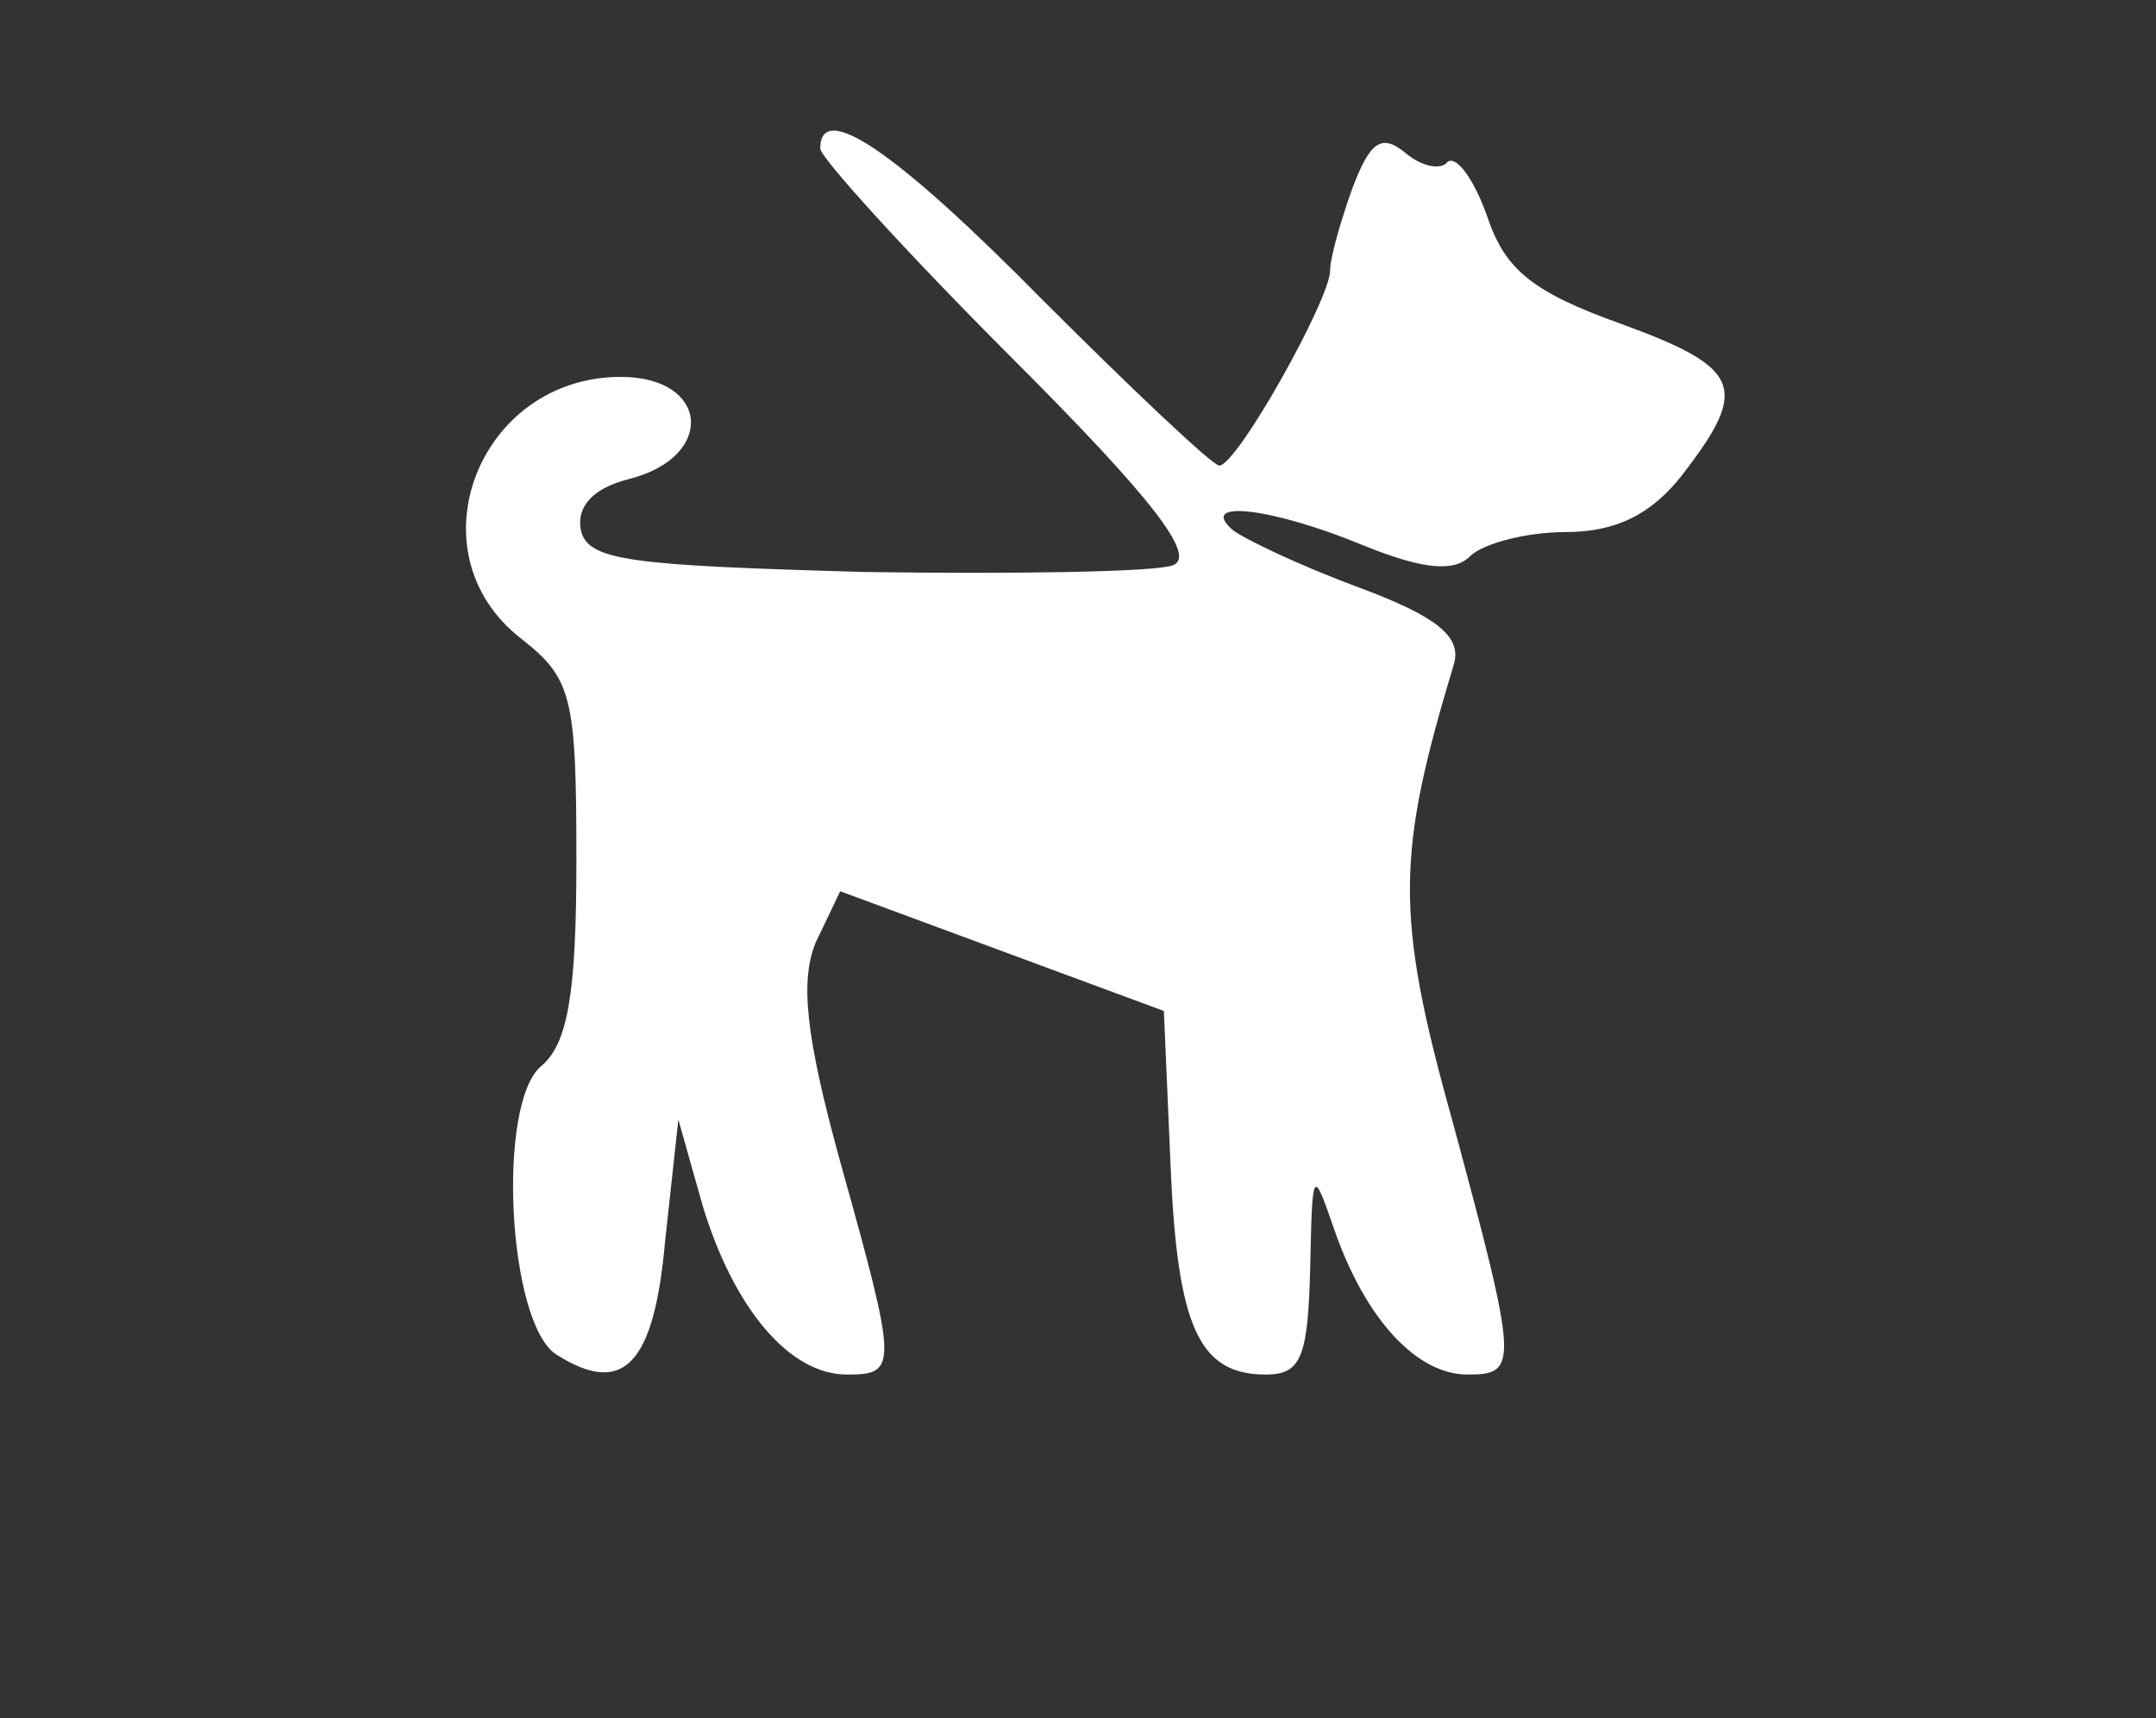
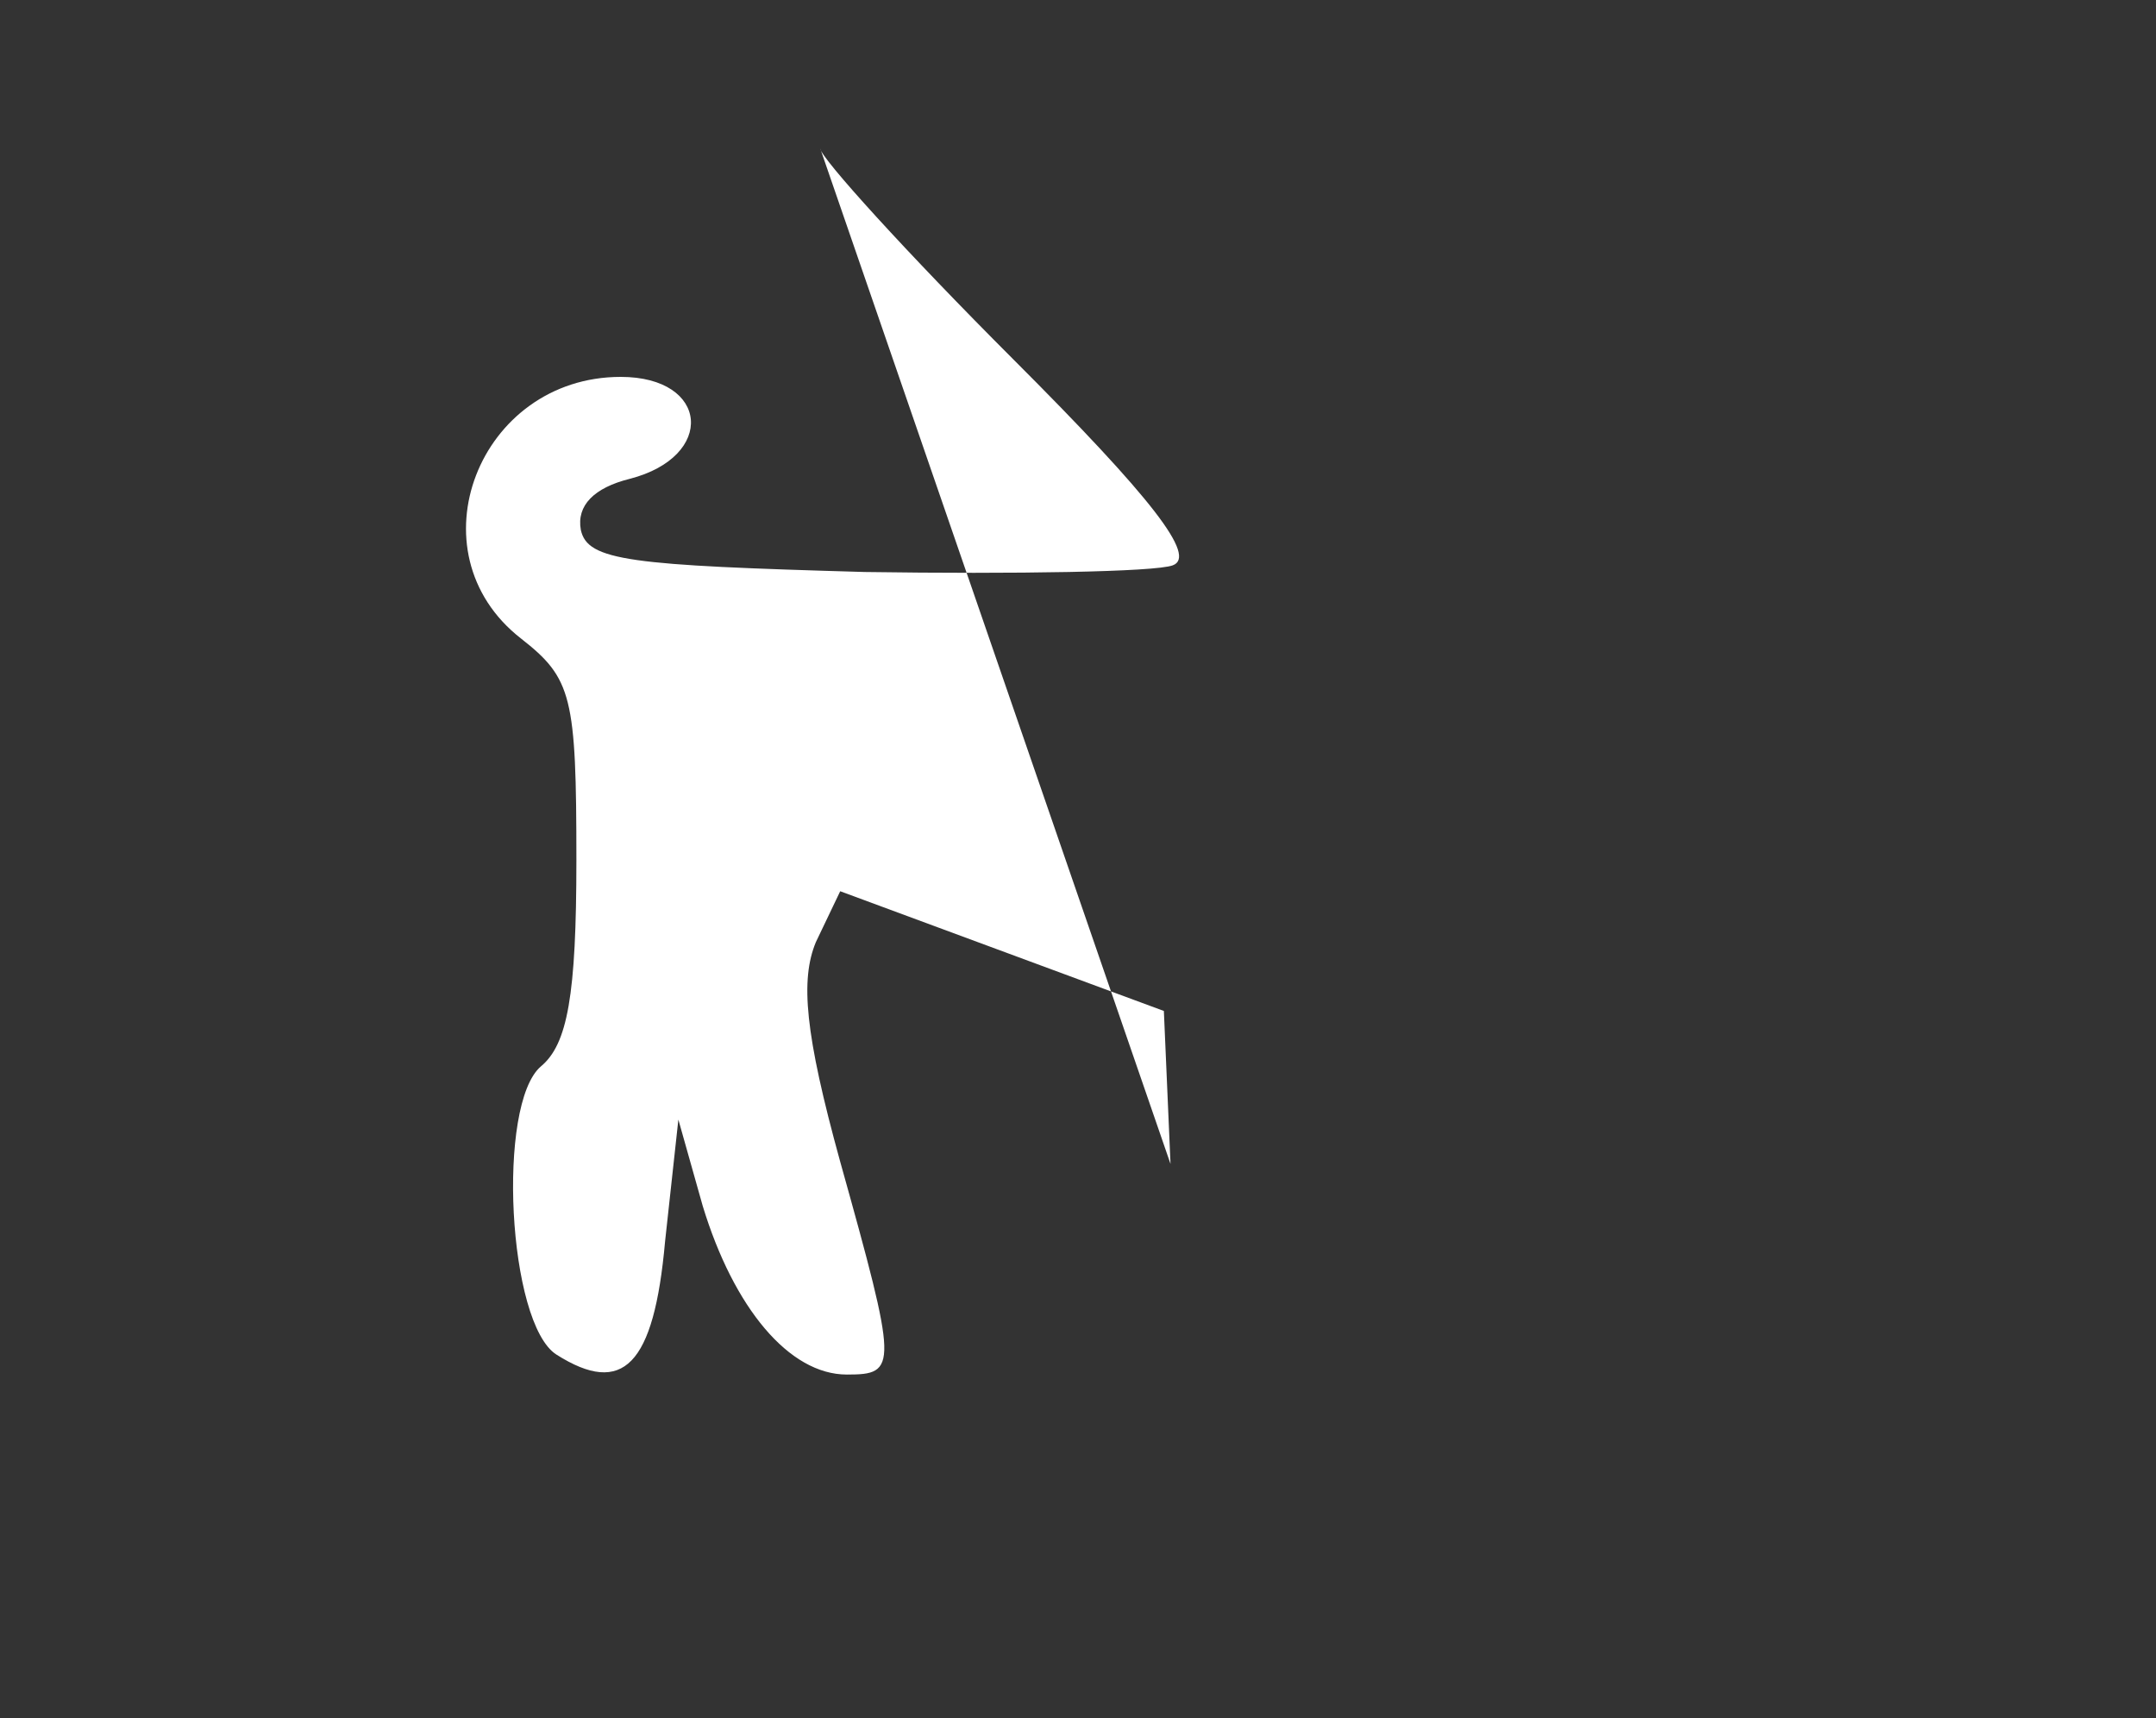
<svg xmlns="http://www.w3.org/2000/svg" t="1704764128162" class="icon" viewBox="0 0 1285 1024" version="1.1" p-id="12713" width="250.977" height="200">
  <rect x="0" y="0" width="1285" height="1024" fill="#333333" stroke="none" />
-   <path d="M488.877 88.526c0 5.285 51.53 62.101 114.952 125.523 83.241 83.241 109.667 117.595 95.133 122.88-10.57 3.964-93.812 5.285-183.659 3.964-140.057-3.964-165.161-6.606-169.125-25.105-2.643-14.534 7.928-25.105 29.068-30.39 51.53-13.213 47.566-60.779-5.285-60.779-84.563 0-125.523 104.382-59.458 155.912 30.39 23.783 33.032 34.354 33.032 132.129 0 80.599-5.285 109.667-21.141 122.88-26.426 22.462-19.819 153.27 9.249 171.768 39.639 25.105 58.137 6.606 64.743-67.386l7.928-72.671 14.534 51.53c18.498 60.779 51.53 100.418 85.884 100.418 30.39 0 30.39-3.964-3.964-126.844-21.141-76.635-23.783-108.346-14.534-130.808l14.534-30.39 96.454 35.675 96.454 35.675 3.964 91.169c3.964 97.775 17.177 125.523 56.815 125.523 21.141 0 25.105-10.57 26.426-63.422 1.321-59.458 1.321-60.779 14.534-22.462 18.498 52.852 48.888 85.884 79.277 85.884 30.39 0 30.39-5.285-9.249-151.948-34.354-122.88-33.032-158.555 1.321-272.186 3.964-15.855-10.57-27.747-56.815-44.924-35.675-13.213-68.707-29.068-75.314-34.354-21.141-18.498 23.783-13.213 77.956 9.249 35.675 14.534 54.173 15.855 63.422 6.606 7.928-7.928 34.354-14.534 56.815-14.534 30.39 0 51.53-10.57 70.028-34.354 39.639-51.53 35.675-63.422-36.996-89.848-51.53-18.498-68.707-31.711-79.277-63.422-7.928-22.462-18.498-36.996-23.783-33.032-3.964 5.285-15.855 2.643-25.105-5.285-14.534-11.892-21.141-6.606-31.711 21.141-6.606 18.498-13.213 40.96-13.213 48.888 0 17.177-55.494 116.274-66.065 116.274-3.964 0-51.53-44.924-105.703-99.097-87.205-88.526-132.129-118.916-132.129-89.848z" fill="#ffffff" p-id="12714" />
+   <path d="M488.877 88.526c0 5.285 51.53 62.101 114.952 125.523 83.241 83.241 109.667 117.595 95.133 122.88-10.57 3.964-93.812 5.285-183.659 3.964-140.057-3.964-165.161-6.606-169.125-25.105-2.643-14.534 7.928-25.105 29.068-30.39 51.53-13.213 47.566-60.779-5.285-60.779-84.563 0-125.523 104.382-59.458 155.912 30.39 23.783 33.032 34.354 33.032 132.129 0 80.599-5.285 109.667-21.141 122.88-26.426 22.462-19.819 153.27 9.249 171.768 39.639 25.105 58.137 6.606 64.743-67.386l7.928-72.671 14.534 51.53c18.498 60.779 51.53 100.418 85.884 100.418 30.39 0 30.39-3.964-3.964-126.844-21.141-76.635-23.783-108.346-14.534-130.808l14.534-30.39 96.454 35.675 96.454 35.675 3.964 91.169z" fill="#ffffff" p-id="12714" />
</svg>